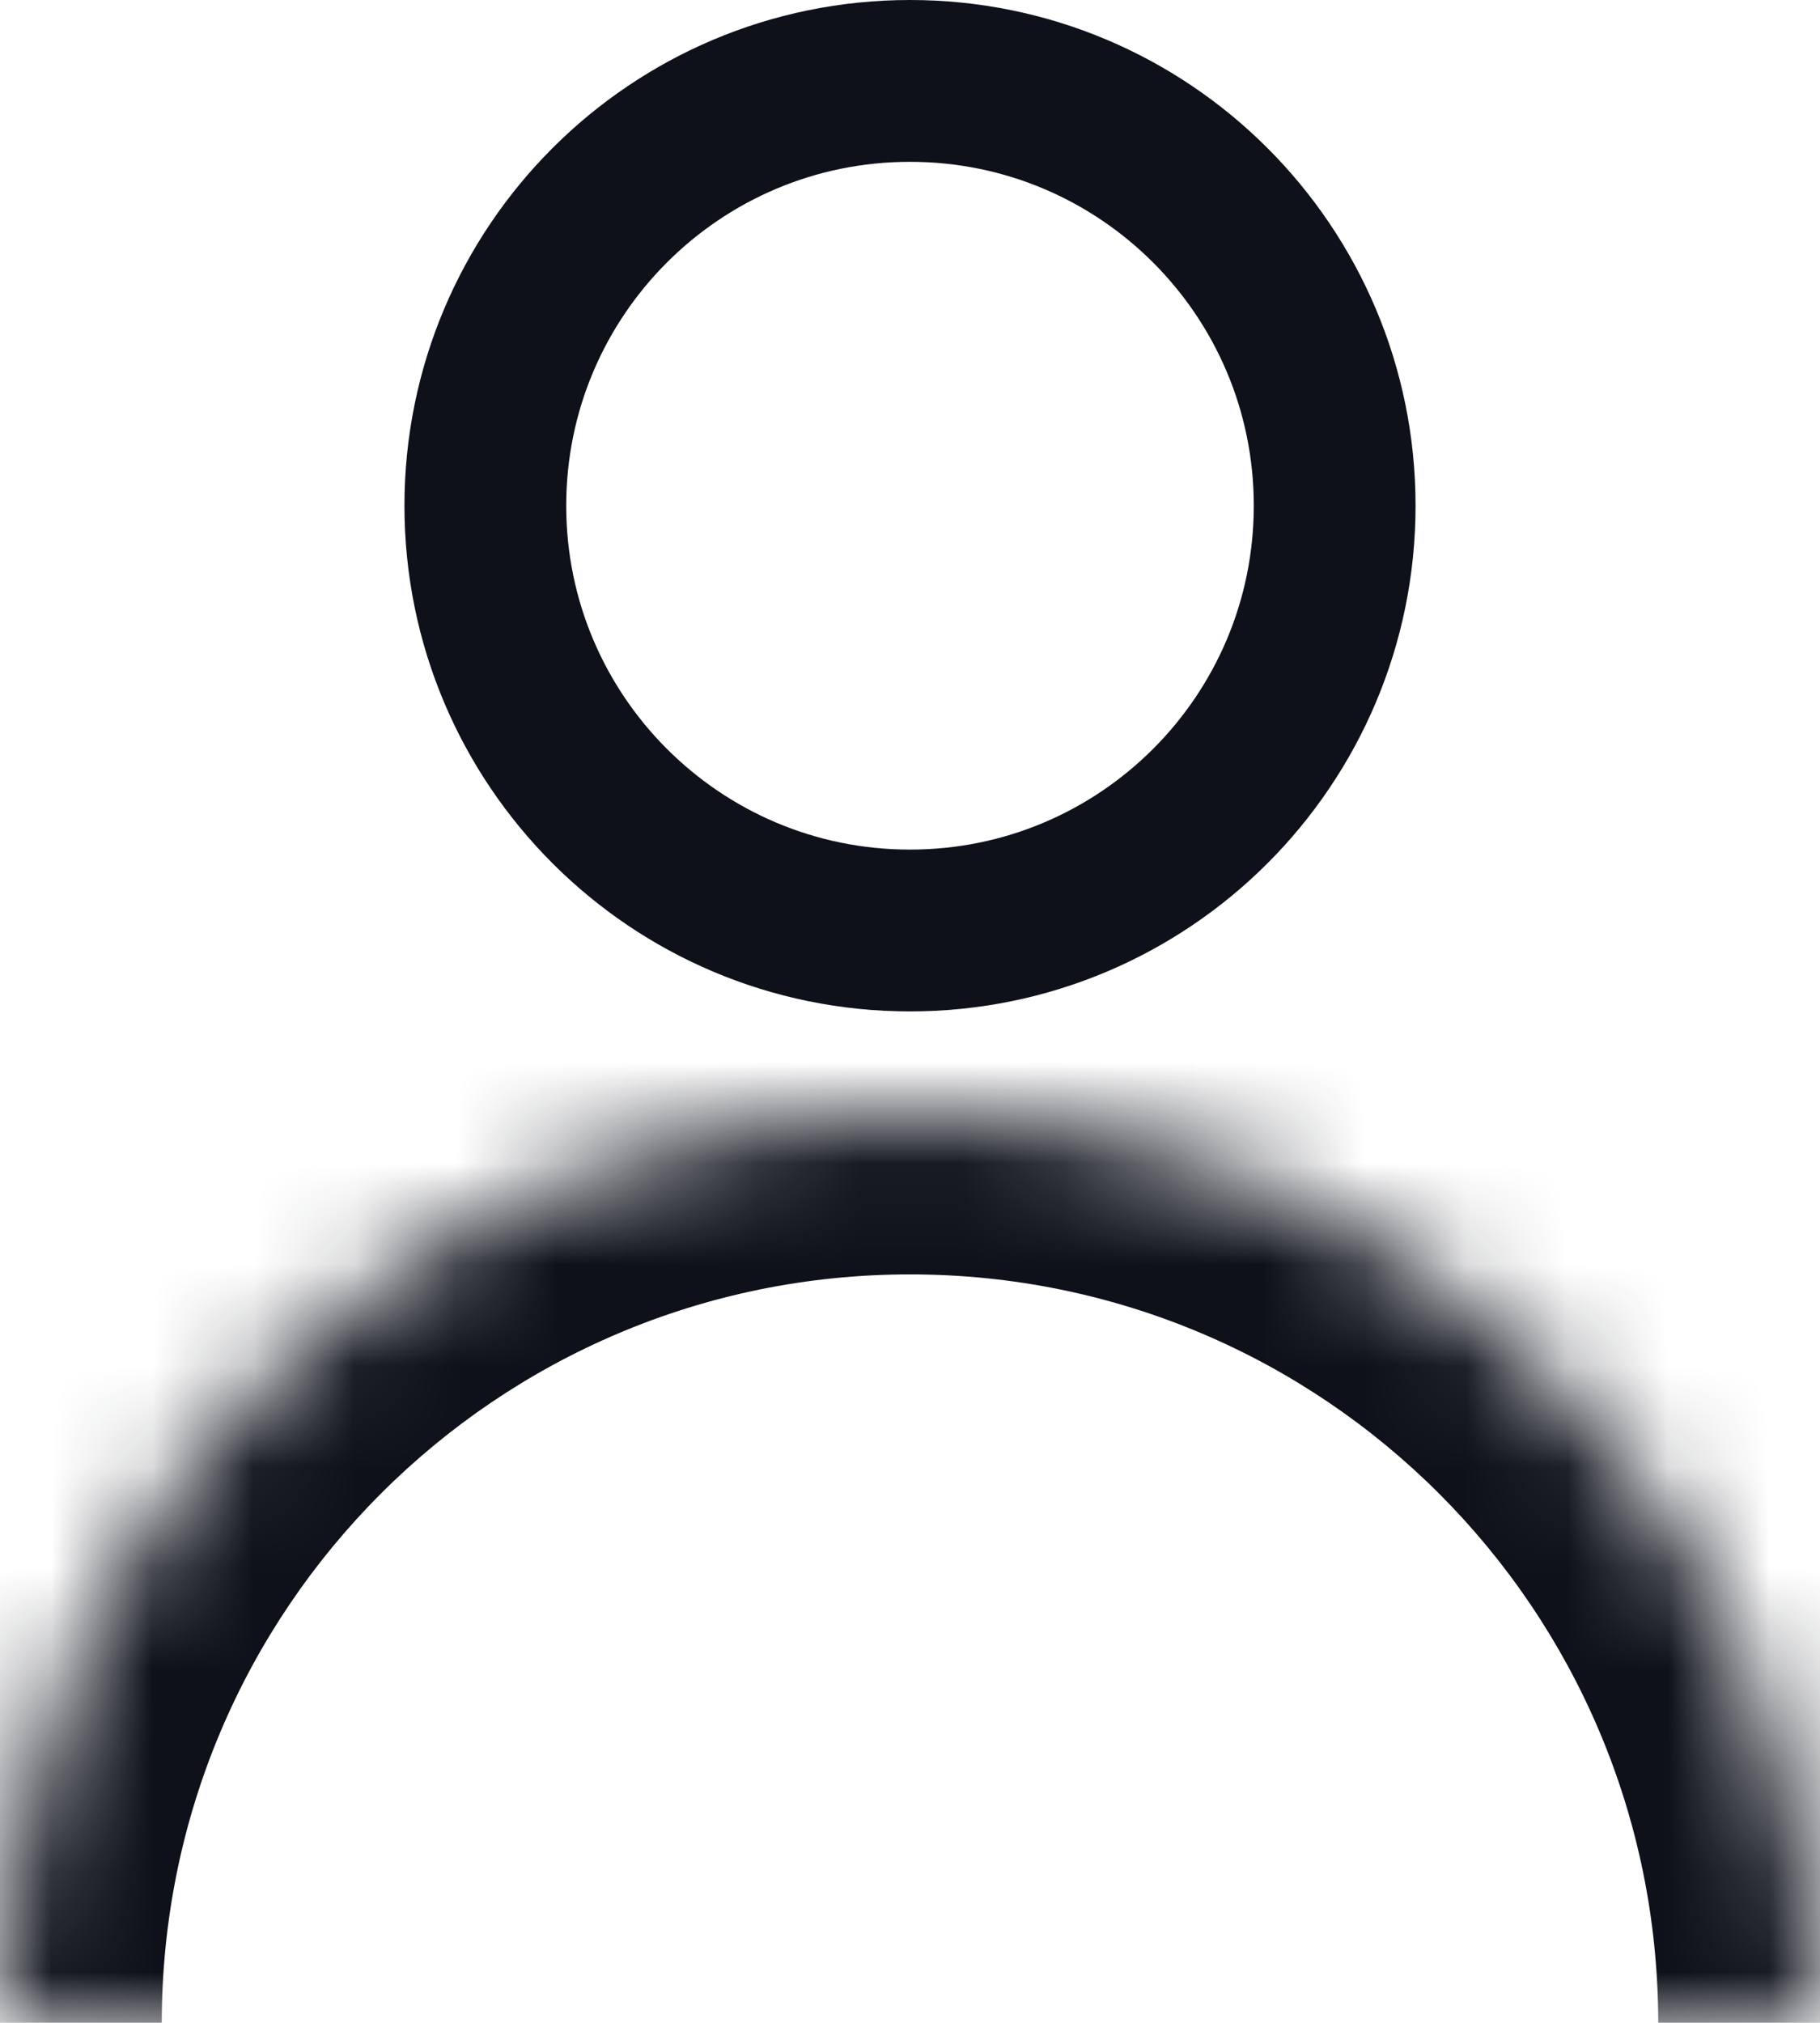
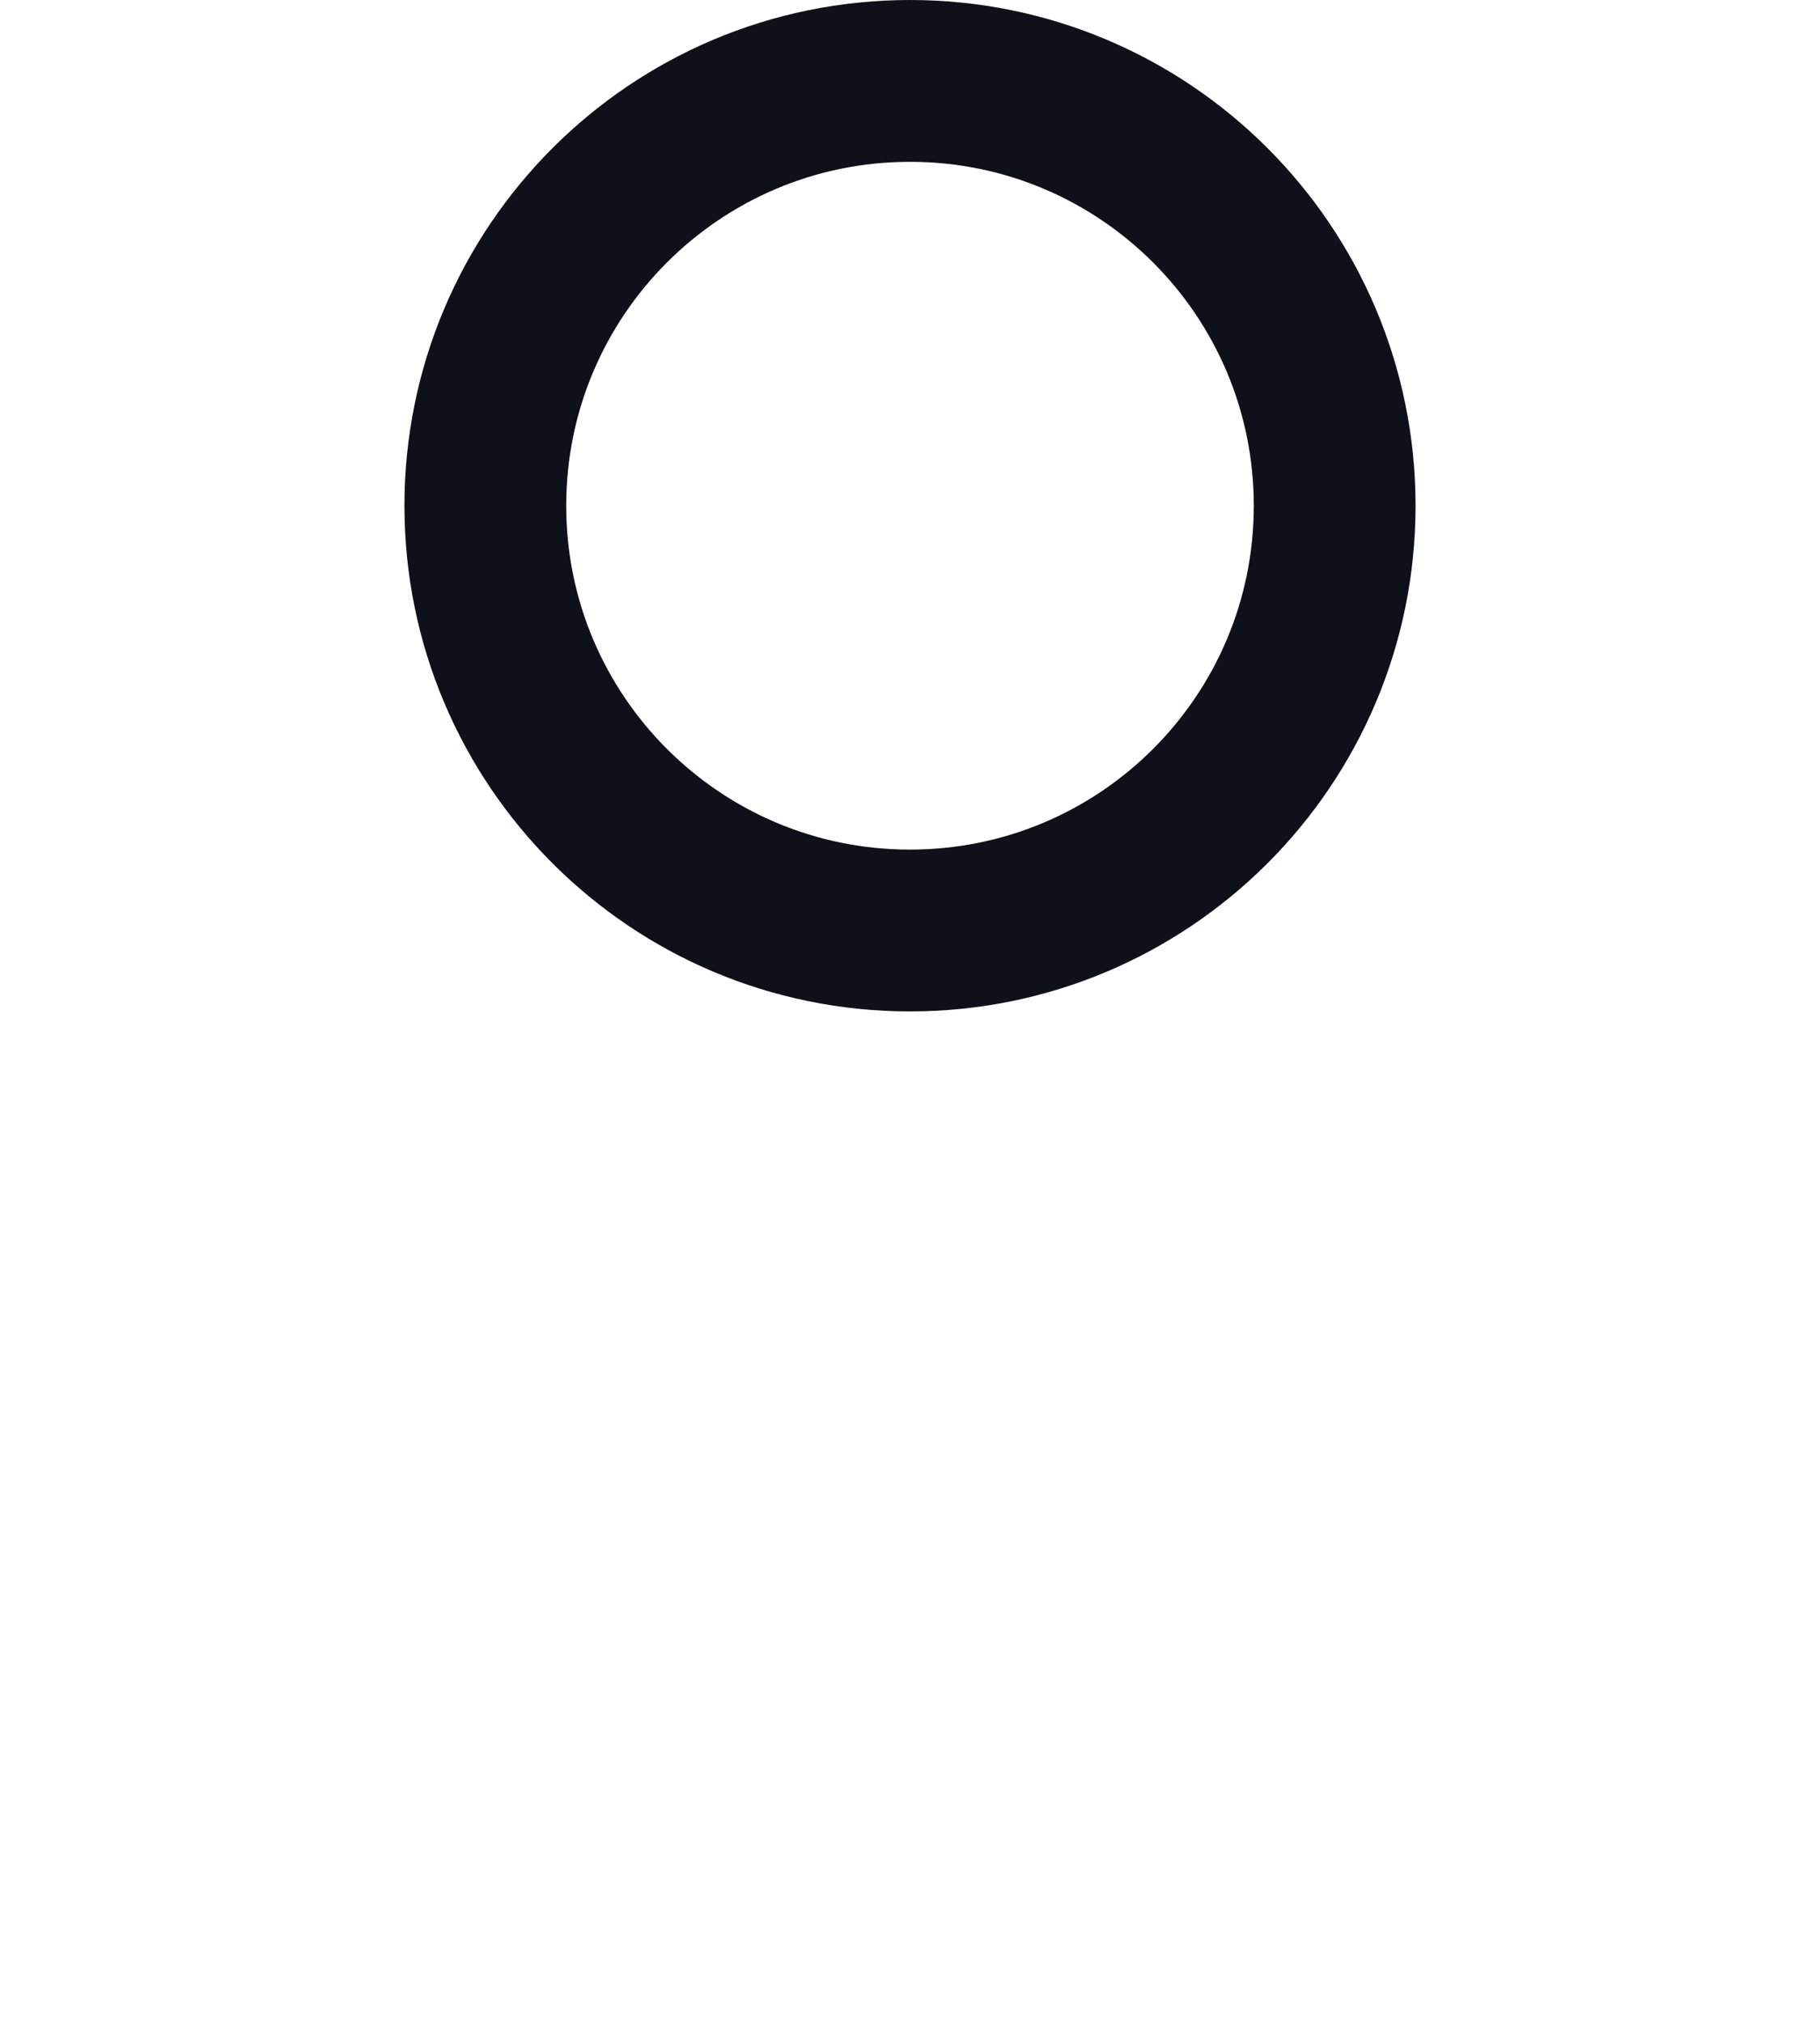
<svg xmlns="http://www.w3.org/2000/svg" width="18" height="20" viewBox="0 0 18 20" fill="none">
  <path d="M13.2 5C13.2 7.32 11.32 9.2 9 9.2C6.68 9.2 4.8 7.32 4.8 5C4.8 2.68 6.68 0.8 9 0.8C11.32 0.8 13.2 2.68 13.2 5Z" stroke="#0E111A" stroke-width="1.6" />
  <mask id="path-2-inside-1_9_959" fill="white">
    <path d="M18 20C18 15.029 13.971 11 9 11C4.029 11 0 15.029 0 20" />
  </mask>
-   <path d="M19.6 20C19.6 14.146 14.854 9.4 9 9.4V12.6C13.087 12.6 16.4 15.913 16.4 20H19.6ZM9 9.4C3.146 9.4 -1.6 14.146 -1.6 20H1.6C1.6 15.913 4.913 12.6 9 12.6V9.4Z" fill="#0E111A" mask="url(#path-2-inside-1_9_959)" />
</svg>